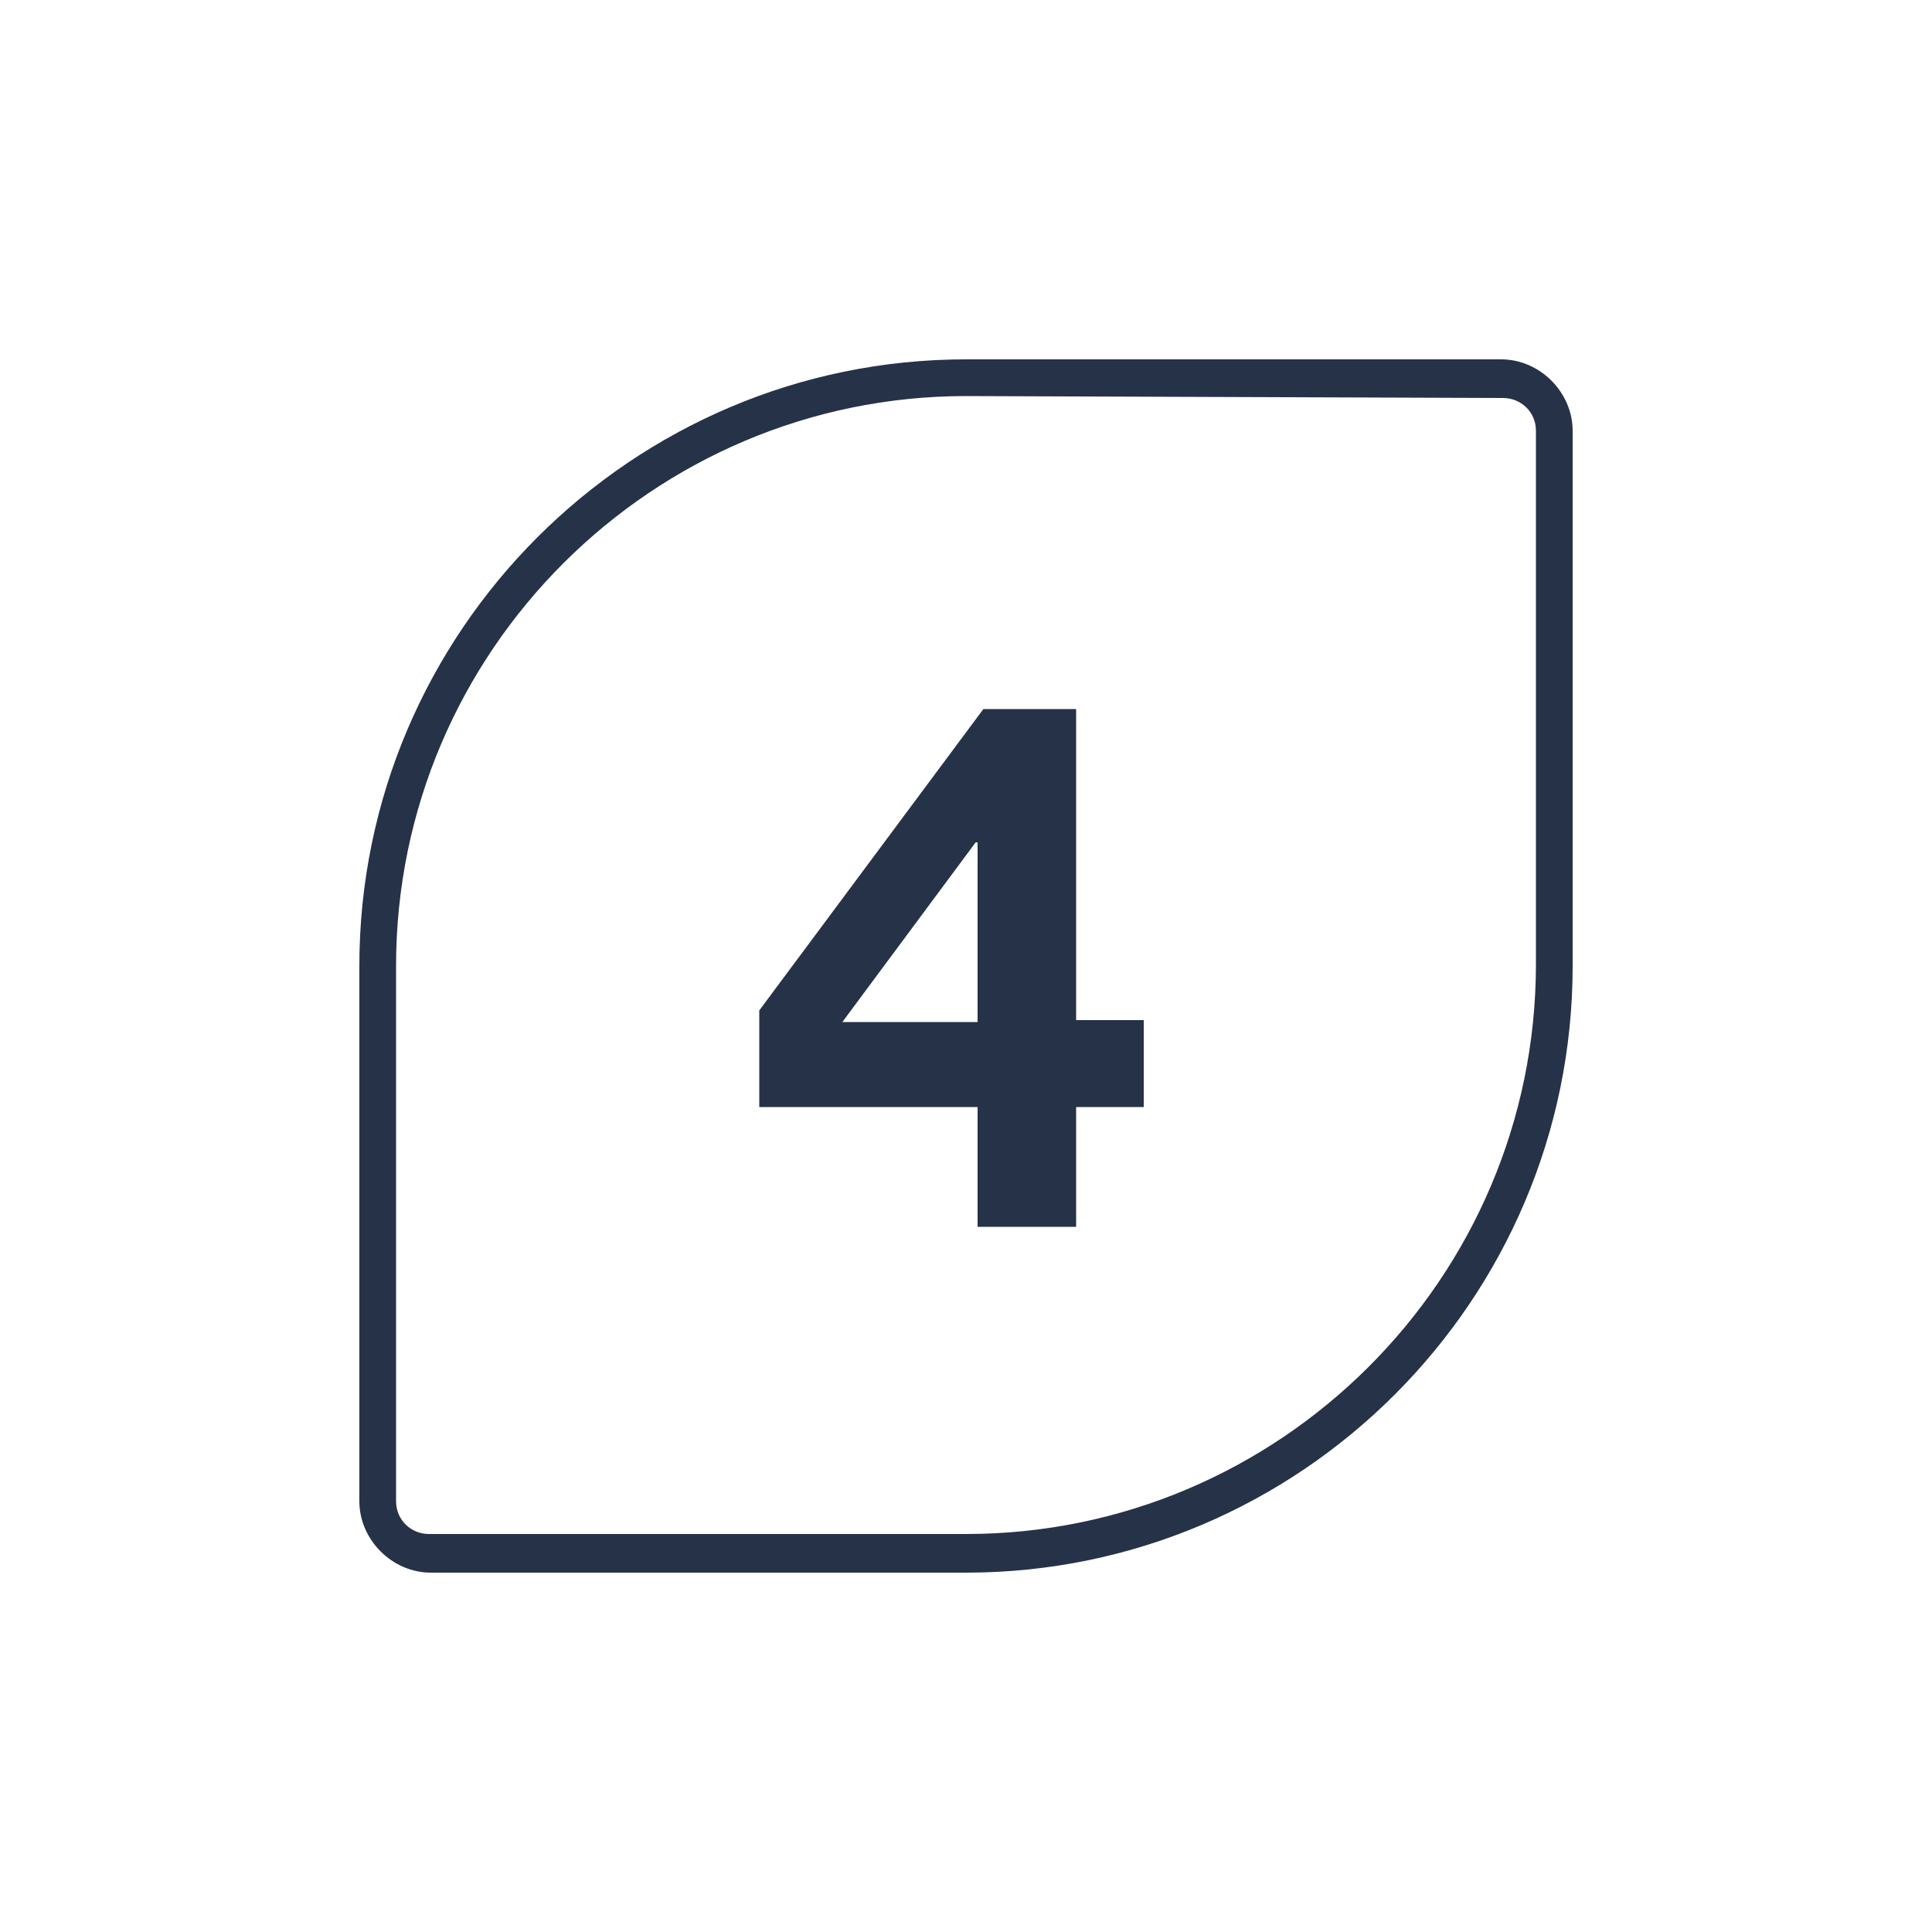
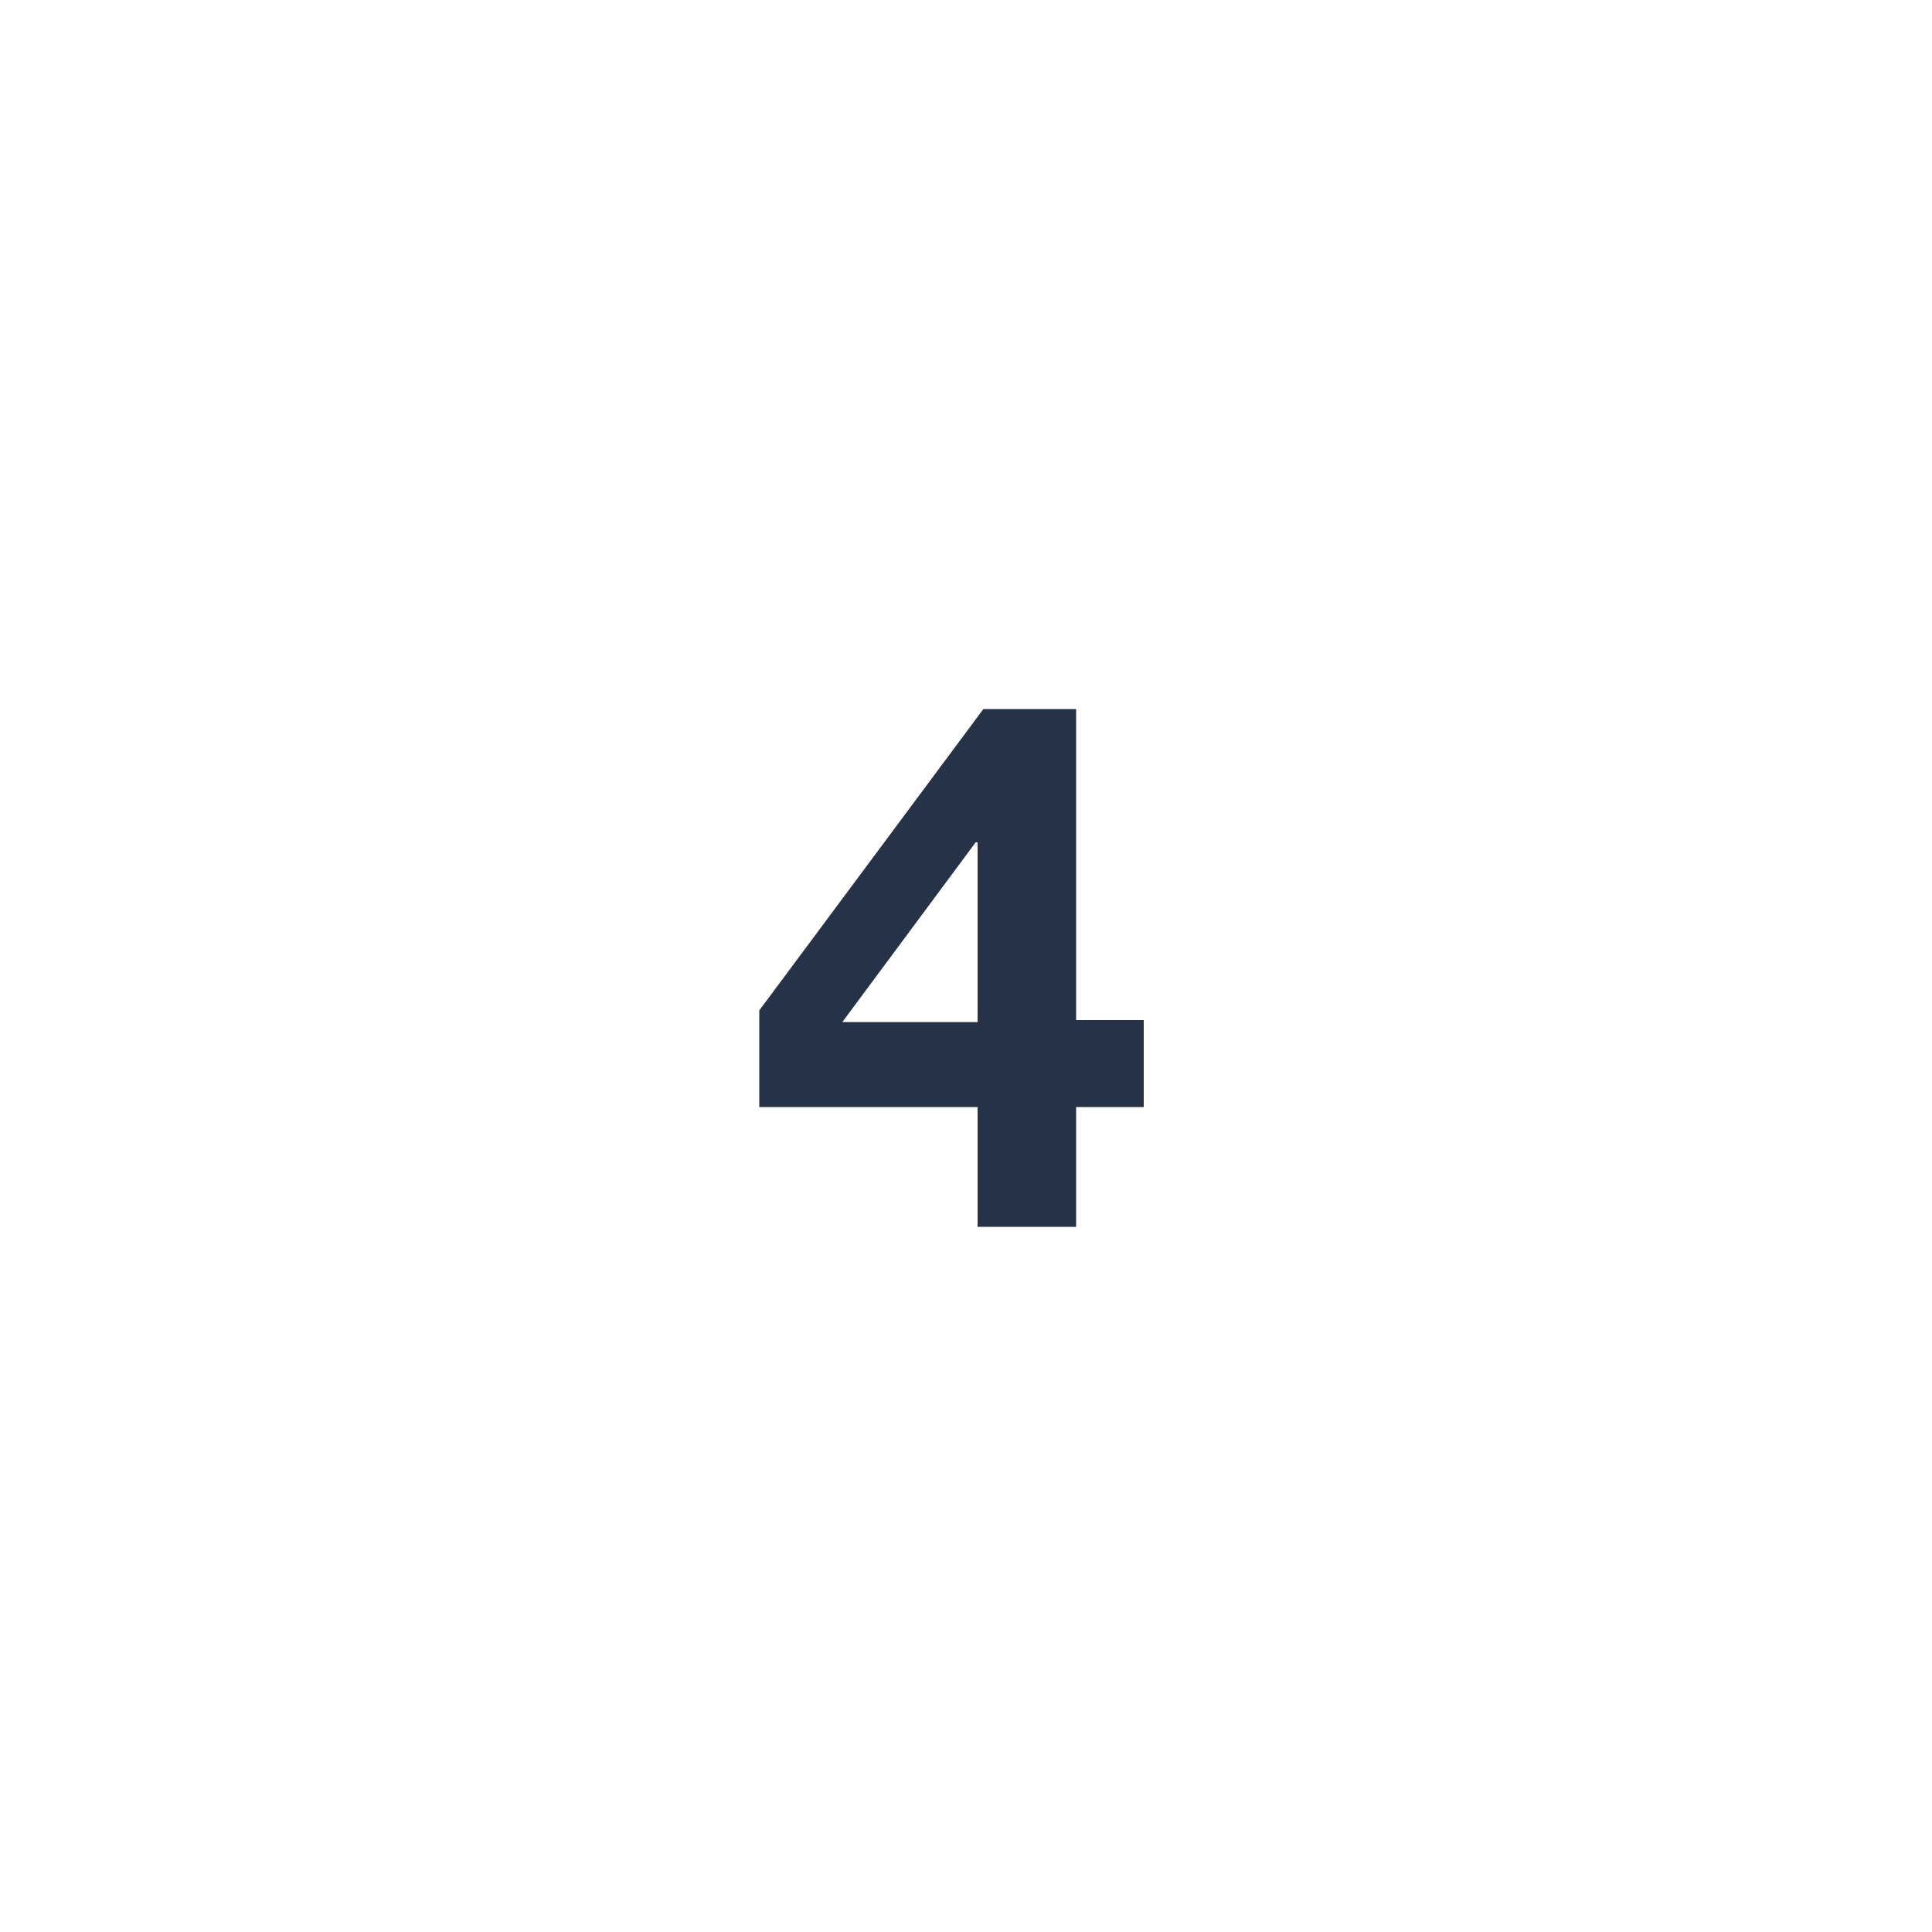
<svg xmlns="http://www.w3.org/2000/svg" xmlns:ns1="http://sodipodi.sourceforge.net/DTD/sodipodi-0.dtd" xmlns:ns2="http://www.inkscape.org/namespaces/inkscape" version="1.0" id="Layer_1" x="0px" y="0px" viewBox="0 0 100 100" style="enable-background:new 0 0 100 100;" xml:space="preserve" ns1:docname="trial-icons-blue-04.svg" ns2:version="1.1 (c68e22c387, 2021-05-23)">
  <defs id="defs17" />
  <ns1:namedview id="namedview15" pagecolor="#ffffff" bordercolor="#666666" borderopacity="1.0" ns2:pageshadow="2" ns2:pageopacity="0.0" ns2:pagecheckerboard="true" showgrid="false" ns2:zoom="8.24" ns2:cx="49.93932" ns2:cy="50.06068" ns2:window-width="1920" ns2:window-height="1009" ns2:window-x="-8" ns2:window-y="-8" ns2:window-maximized="1" ns2:current-layer="Layer_1" />
  <style type="text/css" id="style2">
	.st0{fill:#1E3248;}
	.st1{fill:#FFFFFF;}
	.st2{opacity:0.2;fill:#FFFFFF;}
</style>
  <g id="g12" style="fill:#263248;fill-opacity:1">
    <g id="g6" style="fill:#263248;fill-opacity:1">
-       <path class="st0" d="M50,81.4H22.3c-2,0-3.7-1.7-3.7-3.7V50c0-17.3,14.1-31.4,31.4-31.4l27.7,0c2,0,3.7,1.7,3.7,3.7V50    C81.4,67.3,67.3,81.4,50,81.4z M50,20.5c-16.2,0-29.5,13.2-29.5,29.5v27.7c0,1,0.8,1.7,1.7,1.7H50c16.2,0,29.5-13.2,29.5-29.5    V22.3c0-1-0.8-1.7-1.7-1.7L50,20.5z" id="path4" style="fill:#263248;fill-opacity:1" />
-     </g>
+       </g>
    <g id="g10" style="fill:#263248;fill-opacity:1">
      <path class="st0" d="M39.3,57.3v-5l11.6-15.6h4.8v16.1h3.5v4.5h-3.5v6.2h-5.1v-6.2H39.3z M50.5,43.6l-6.9,9.3h7v-9.3H50.5z" id="path8" style="fill:#263248;fill-opacity:1" />
    </g>
  </g>
</svg>